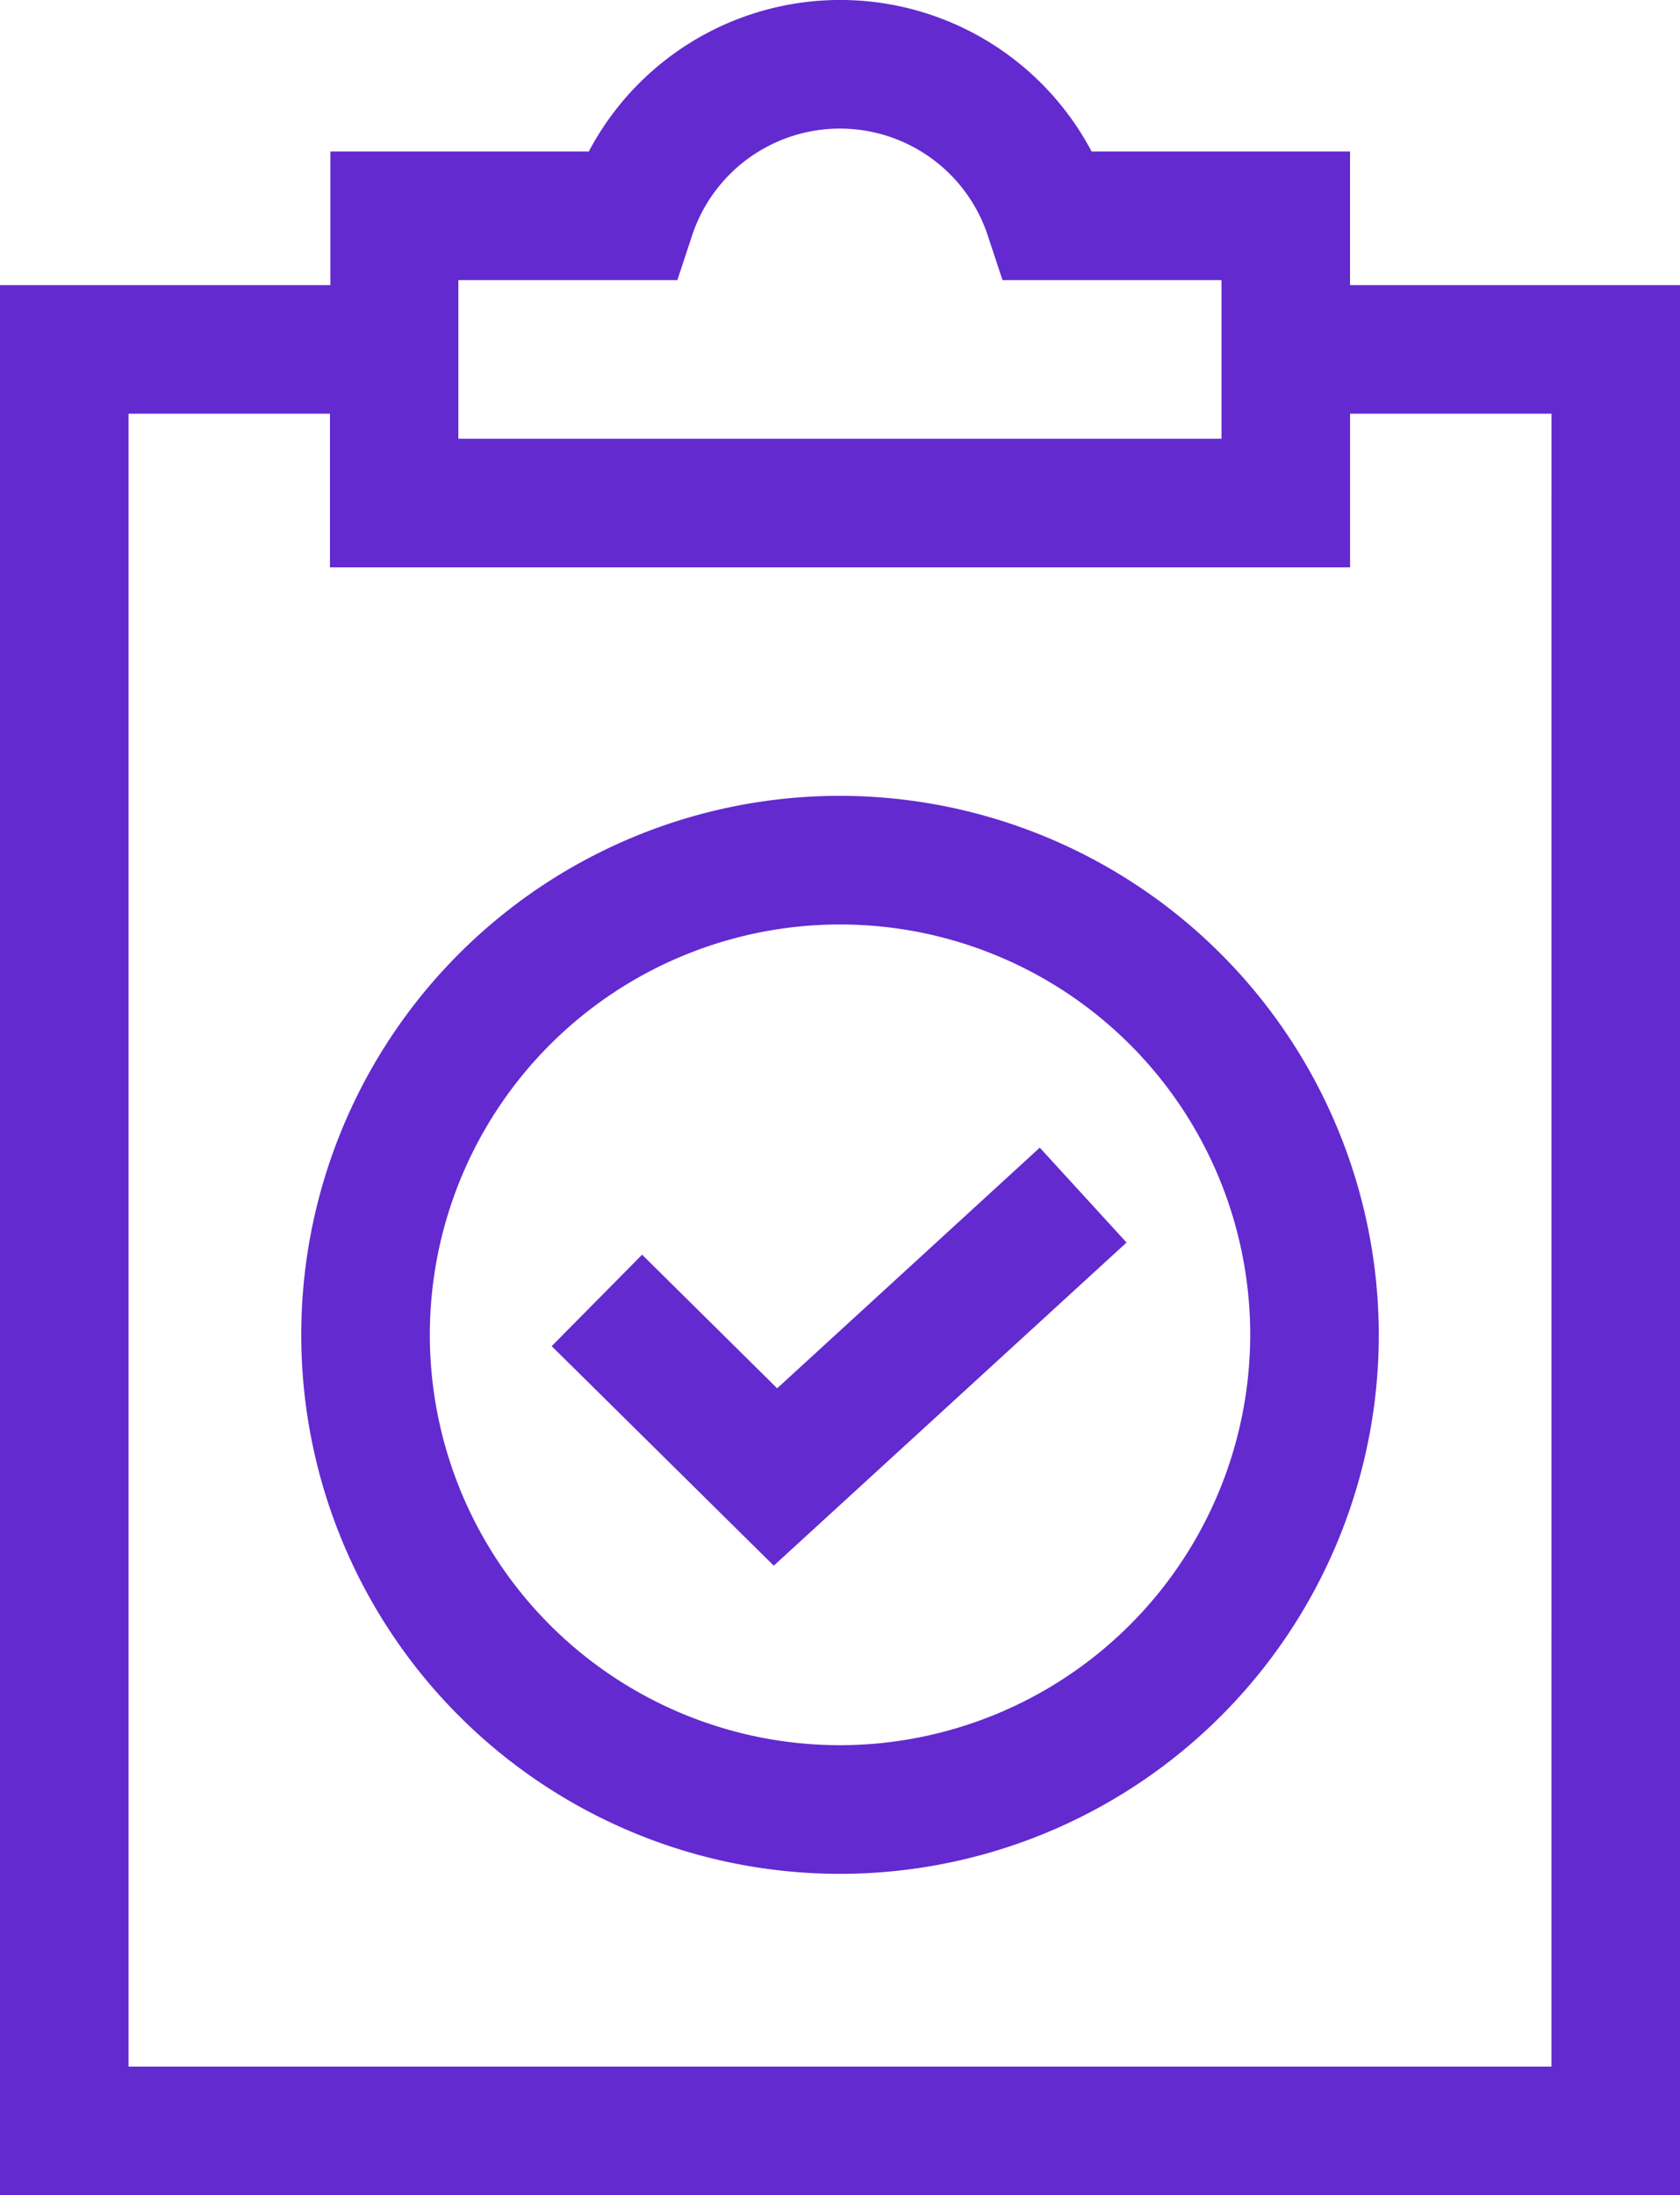
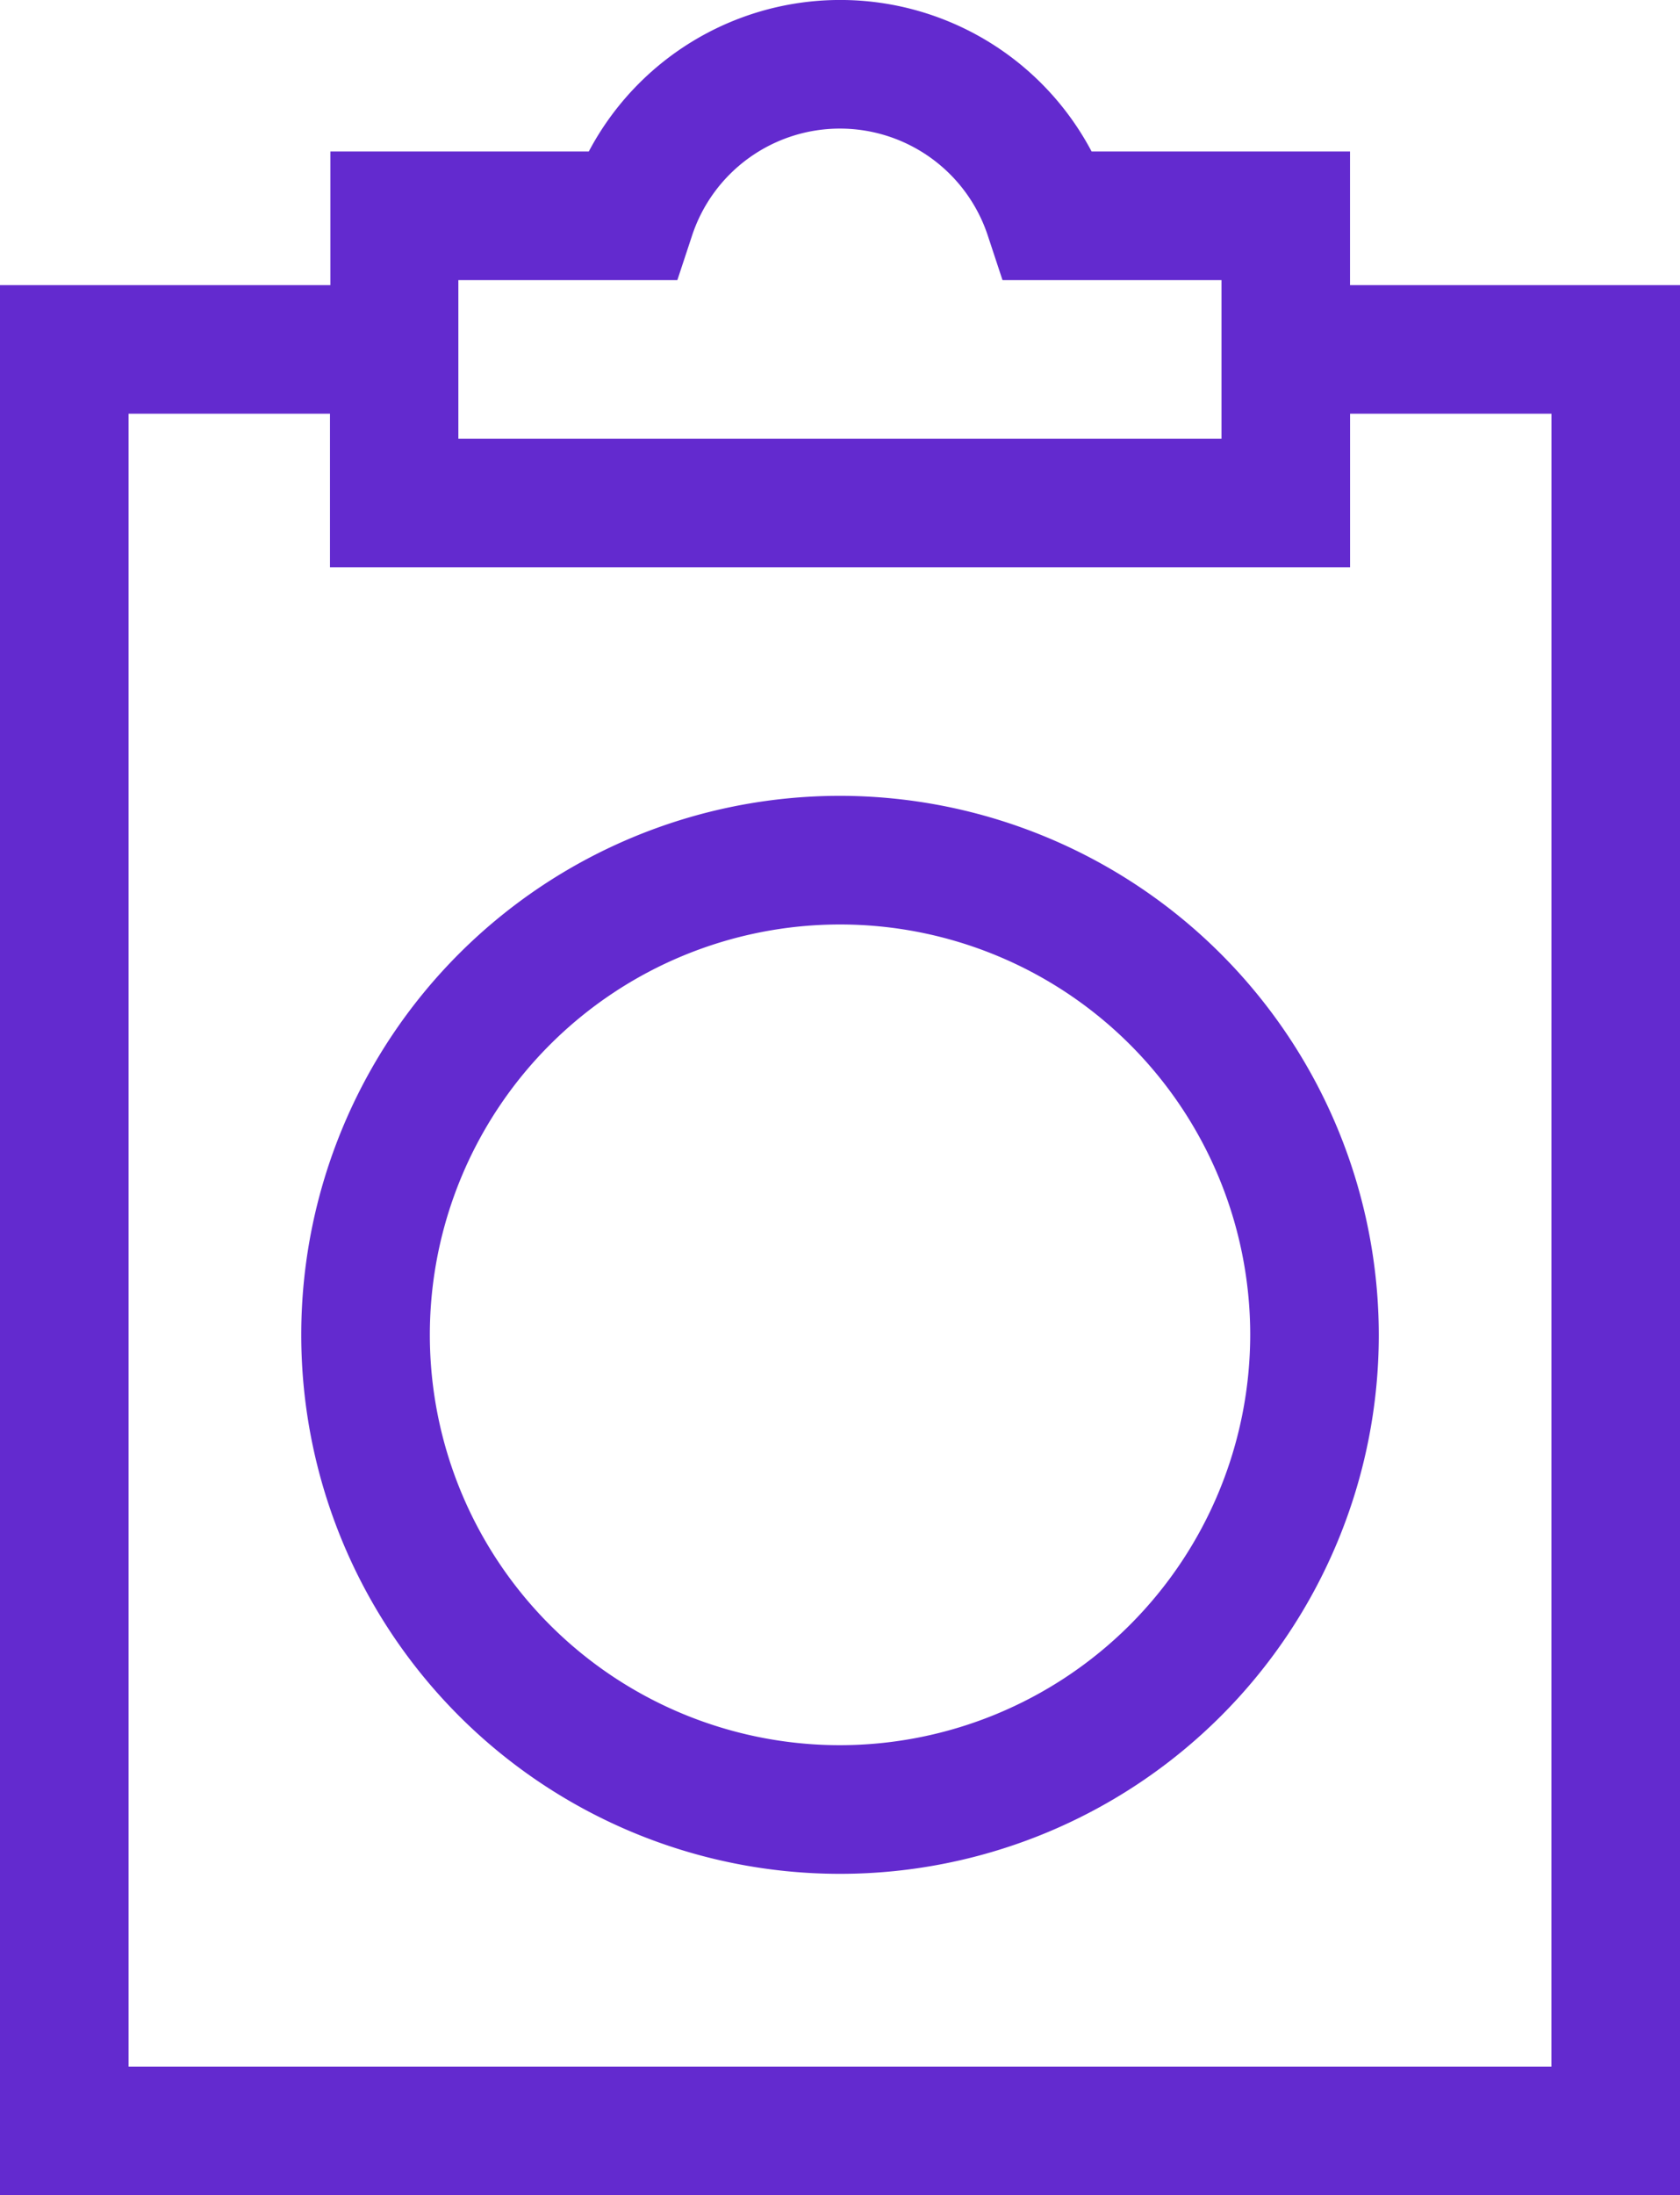
<svg xmlns="http://www.w3.org/2000/svg" width="34.453" height="45" viewBox="0 0 34.453 45">
  <g id="checklist" transform="translate(-60)">
    <path id="Path_454" data-name="Path 454" d="M87.686,5.845V3.105h-5.3a5.832,5.832,0,0,0-10.311,0h-5.3V5.845H60V45H94.453V5.845ZM69.4,5.742h4.491l.3-.908a3.193,3.193,0,0,1,6.068,0l.3.908H85.05V8.994H69.4ZM91.816,42.363H62.637V8.481h4.13v3.149h20.92V8.481h4.13Z" fill="#632acf" />
-     <path id="Path_455" data-name="Path 455" d="M193.349,272.635l-2.77-2.739-1.854,1.875,4.554,4.5,7.235-6.624-1.78-1.945Z" transform="translate(-117.411 -244.176)" fill="#632acf" />
    <path id="Path_456" data-name="Path 456" d="M141.339,185.623a11.049,11.049,0,1,0,11.049,11.049A11.061,11.061,0,0,0,141.339,185.623Zm0,19.461a8.412,8.412,0,1,1,8.412-8.412A8.422,8.422,0,0,1,141.339,205.084Z" transform="translate(-64.112 -169.309)" fill="#632acf" />
  </g>
</svg>